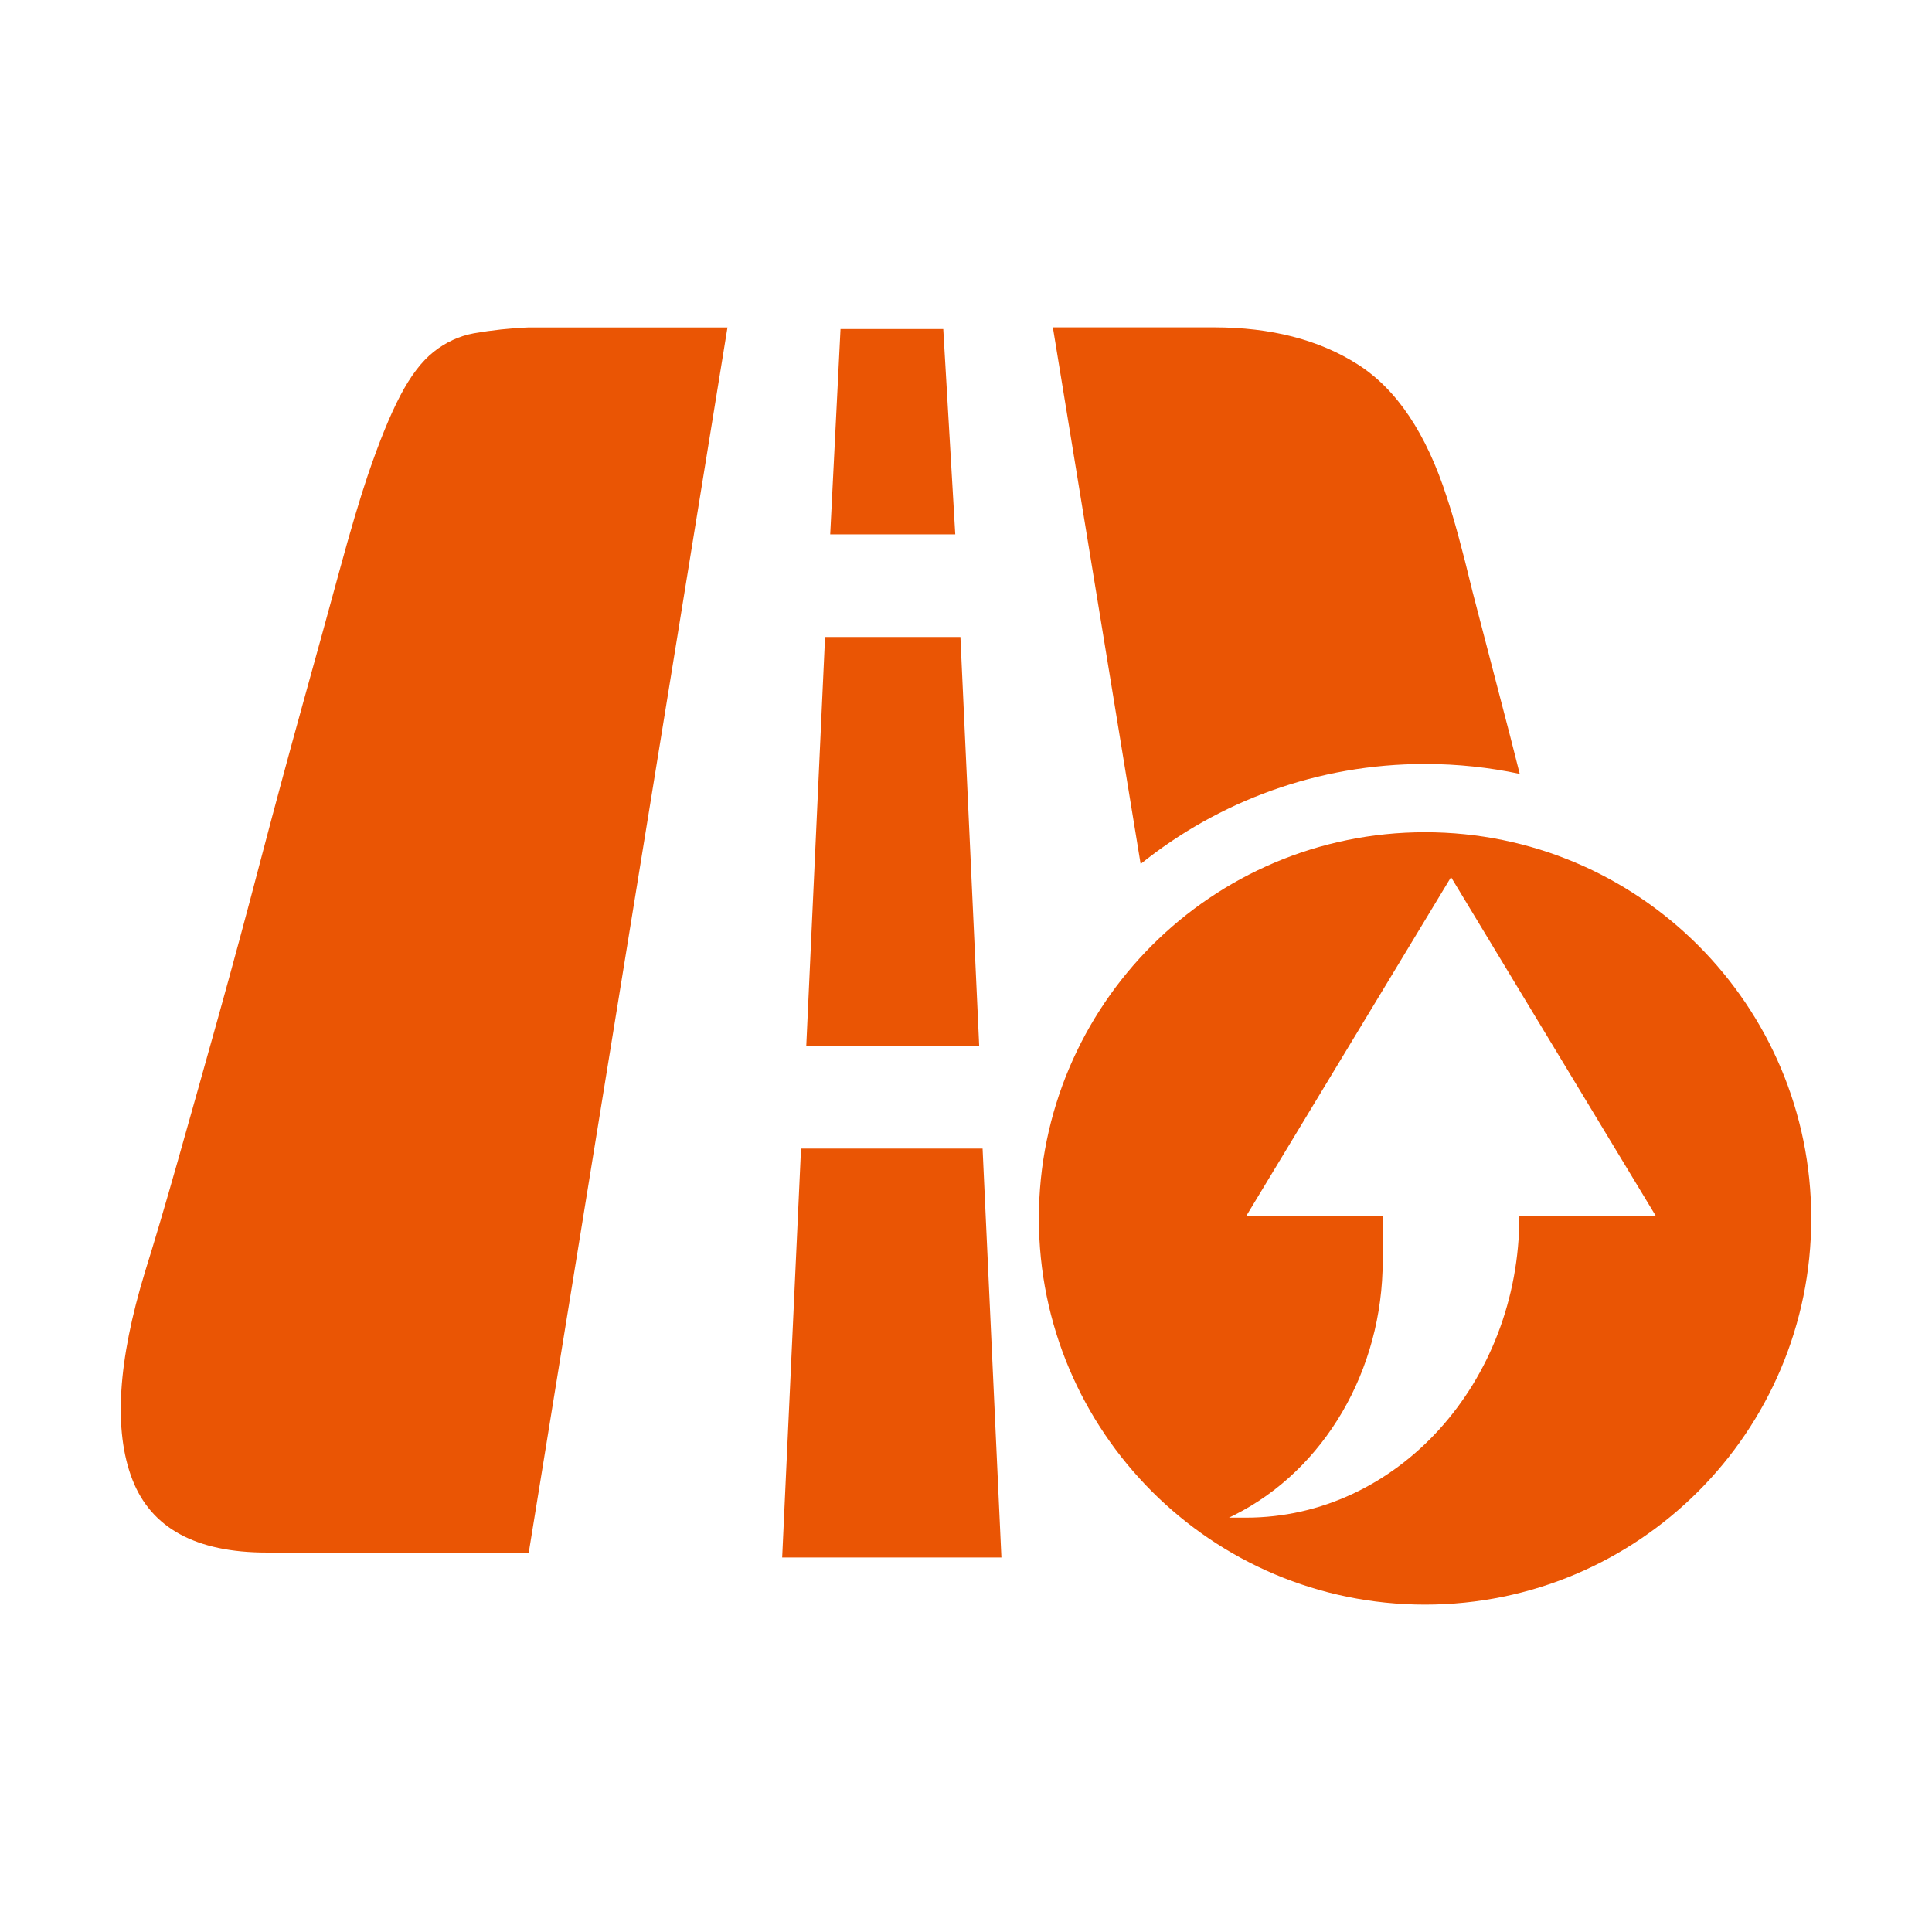
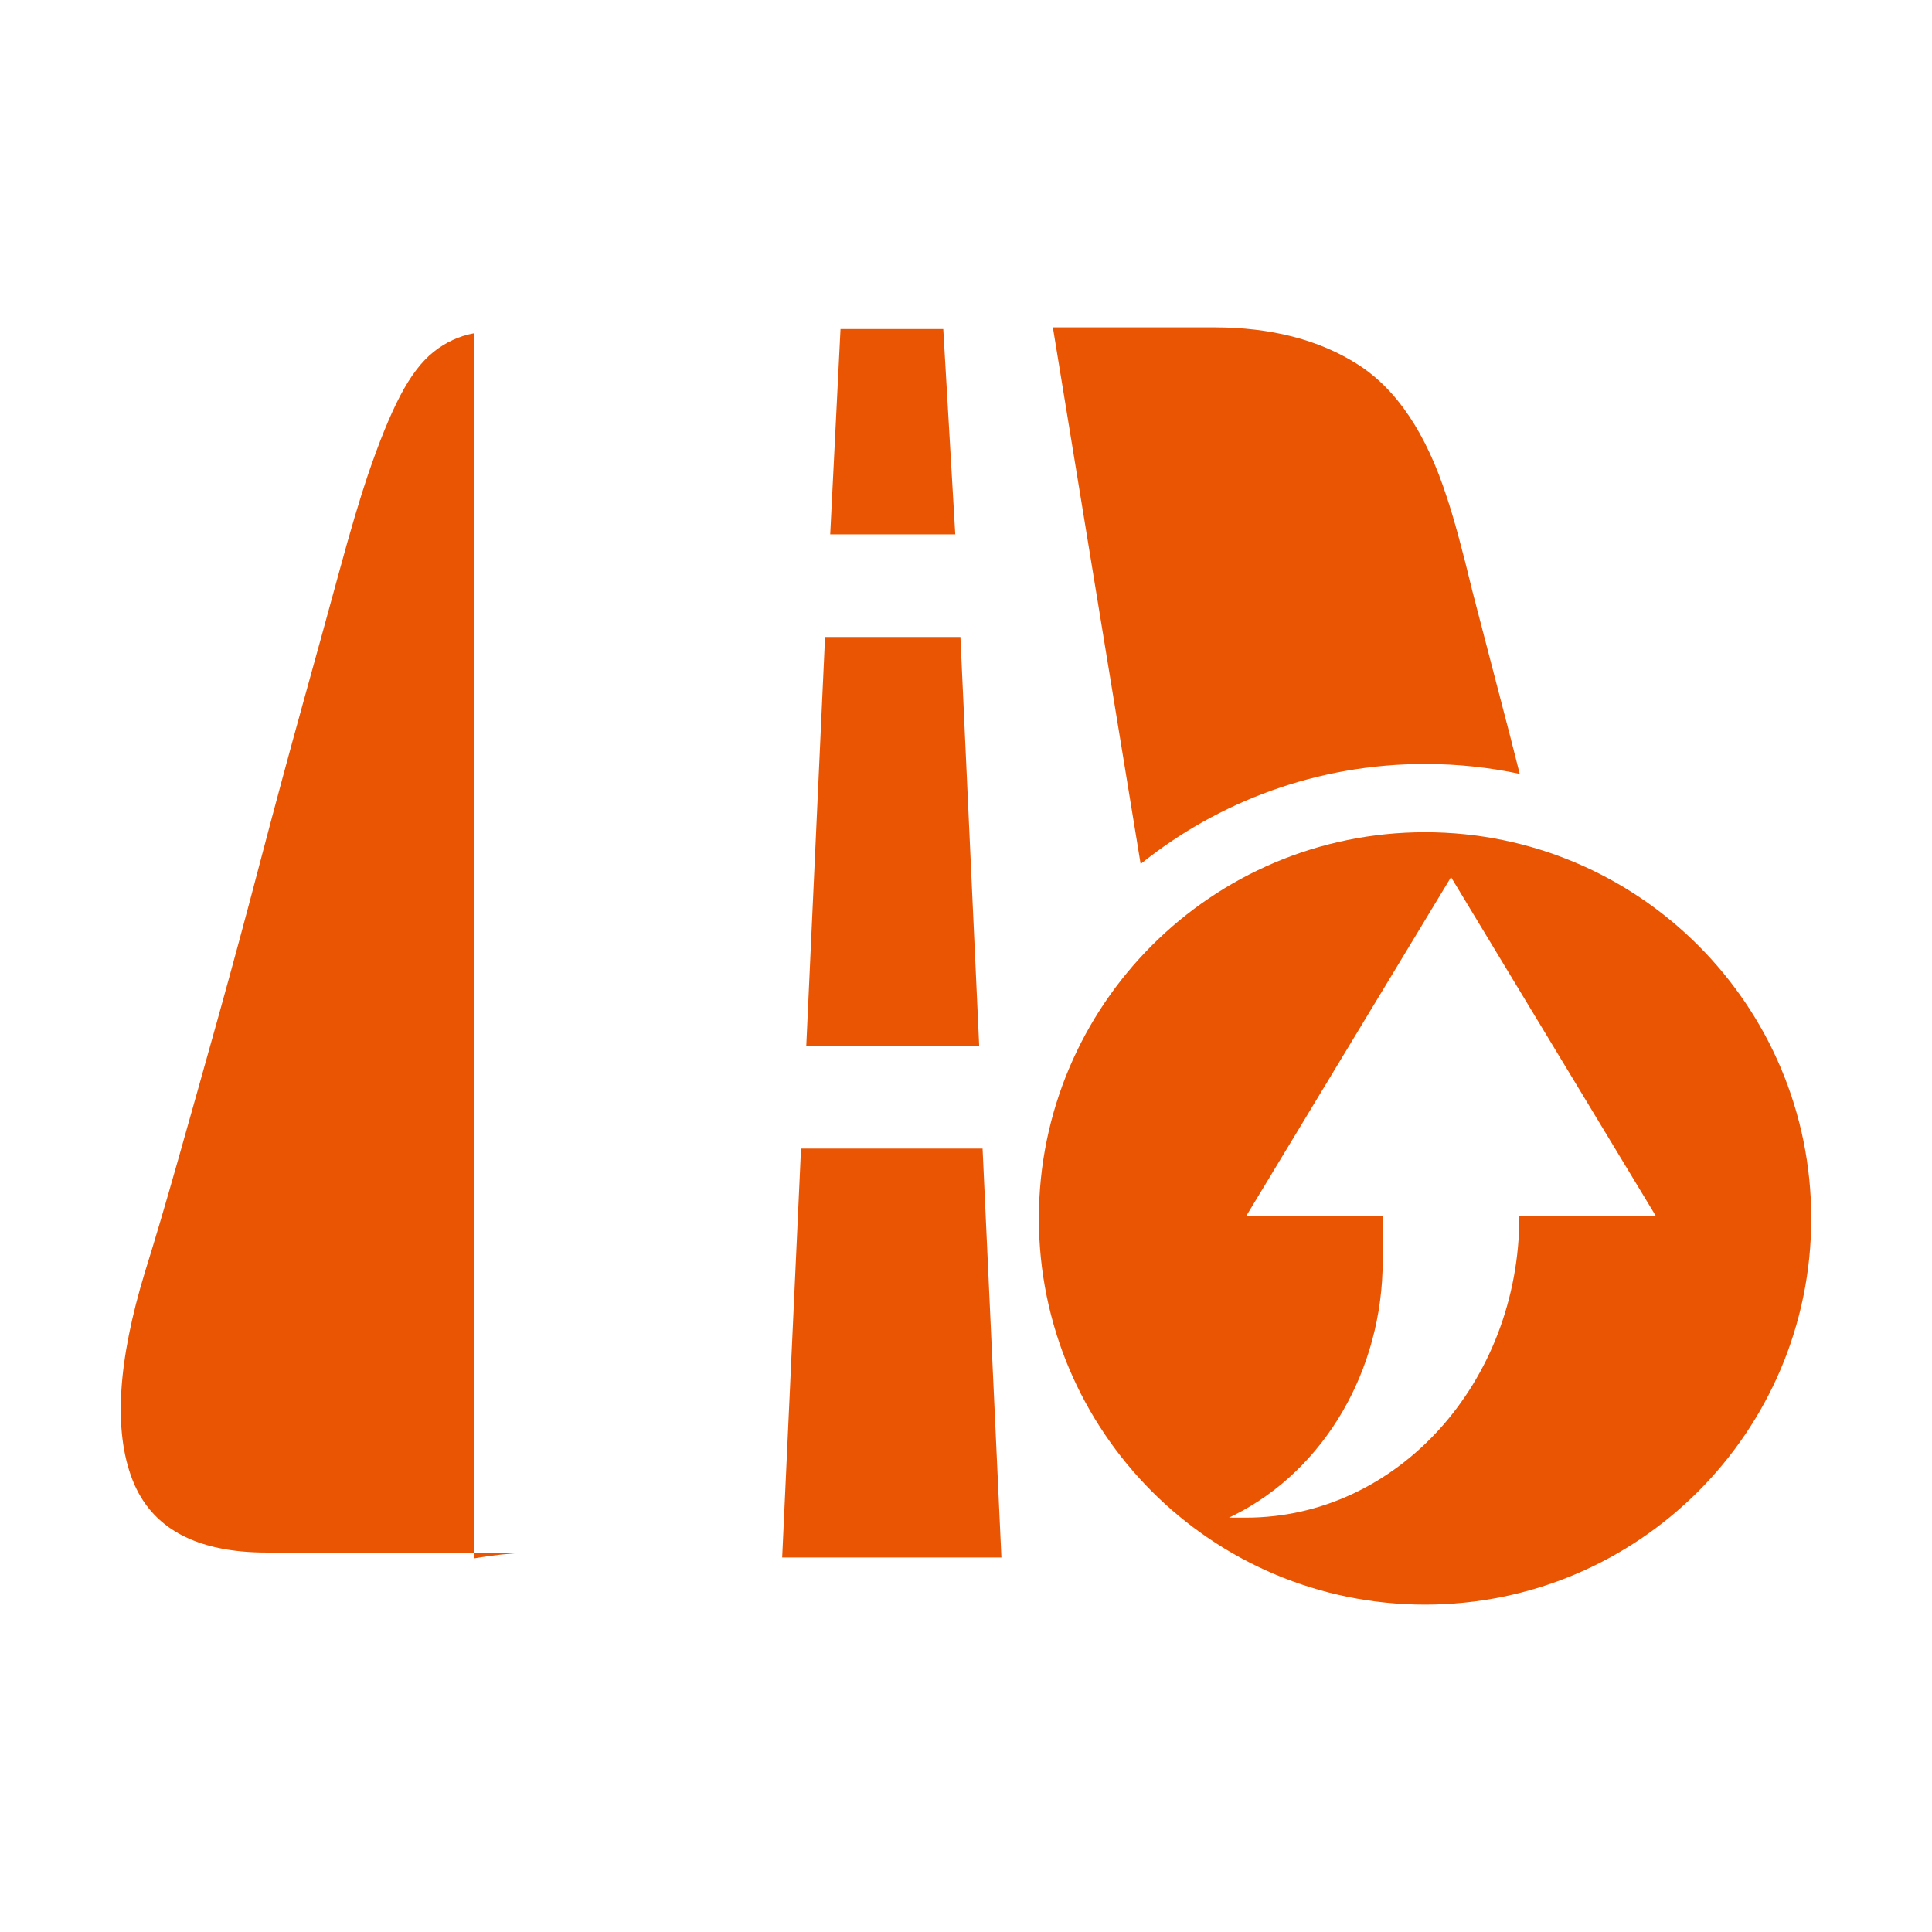
<svg xmlns="http://www.w3.org/2000/svg" height="200" width="200" version="1.1" viewBox="0 0 1024 1024" class="icon">
-   <path fill="#EA5504" d="M251.2 176.65c-7.85 1.46-14.95 4.76-21.31 9.8-6.38 5.05-12.25 12.77-17.71 23.19-5.46 10.4-11.19 24.5-17.27 42.34-4.22 12.51-9.21 29.31-14.95 50.42-5.76 21.11-12.25 44.76-19.53 70.91-7.26 26.17-14.67 53.66-22.26 82.49-7.54 28.85-15.11 56.78-22.65 83.83-7.57 27.07-14.67 52.35-21.34 75.85-6.66 23.47-12.43 42.98-17.27 58.45-14.52 47.56-16.78 84.29-6.79 110.16 9.98 25.84 33.72 38.79 71.26 38.79h138.88l105.32-649.33H280.25c-9.74 0.38-19.45 1.43-29.05 3.1z m173.36 432.13l-9.99 216.74h116.2l-9.98-216.74h-96.23z m84.48-271.17H437.3l-9.96 216.74h91.65l-9.95-216.74z m-9.09-163.2h-54.46l-5.46 108.82h66.28l-6.36-108.82z m255.36 230.51c17.21 0 34 1.82 50.18 5.25-1.69-6.7-3.38-13.34-5.06-19.92l-19.97-76.7c-5.43-22.6-9.99-39.25-13.59-49.95-10.91-33.9-26.64-57.37-47.23-70.45-20.59-13.12-46-19.64-76.26-19.64h-85.34l46.52 284.41c41.27-33.15 93.69-53 150.75-53z m0 36.18c-113.05 0-204.69 91.64-204.69 204.69s91.64 204.69 204.69 204.69S960 758.84 960 645.79 868.36 441.1 755.31 441.1z m49.98 203.55c0 88.22-64.87 159.73-144.84 159.73h-9.05l2.79-1.36c47.9-24.1 78.68-76.83 78.68-134.92v-23.46h-72.42l108.63-179.73 108.63 179.73h-72.42z" />
+   <path fill="#EA5504" d="M251.2 176.65c-7.85 1.46-14.95 4.76-21.31 9.8-6.38 5.05-12.25 12.77-17.71 23.19-5.46 10.4-11.19 24.5-17.27 42.34-4.22 12.51-9.21 29.31-14.95 50.42-5.76 21.11-12.25 44.76-19.53 70.91-7.26 26.17-14.67 53.66-22.26 82.49-7.54 28.85-15.11 56.78-22.65 83.83-7.57 27.07-14.67 52.35-21.34 75.85-6.66 23.47-12.43 42.98-17.27 58.45-14.52 47.56-16.78 84.29-6.79 110.16 9.98 25.84 33.72 38.79 71.26 38.79h138.88H280.25c-9.74 0.38-19.45 1.43-29.05 3.1z m173.36 432.13l-9.99 216.74h116.2l-9.98-216.74h-96.23z m84.48-271.17H437.3l-9.96 216.74h91.65l-9.95-216.74z m-9.09-163.2h-54.46l-5.46 108.82h66.28l-6.36-108.82z m255.36 230.51c17.21 0 34 1.82 50.18 5.25-1.69-6.7-3.38-13.34-5.06-19.92l-19.97-76.7c-5.43-22.6-9.99-39.25-13.59-49.95-10.91-33.9-26.64-57.37-47.23-70.45-20.59-13.12-46-19.64-76.26-19.64h-85.34l46.52 284.41c41.27-33.15 93.69-53 150.75-53z m0 36.18c-113.05 0-204.69 91.64-204.69 204.69s91.64 204.69 204.69 204.69S960 758.84 960 645.79 868.36 441.1 755.31 441.1z m49.98 203.55c0 88.22-64.87 159.73-144.84 159.73h-9.05l2.79-1.36c47.9-24.1 78.68-76.83 78.68-134.92v-23.46h-72.42l108.63-179.73 108.63 179.73h-72.42z" />
</svg>